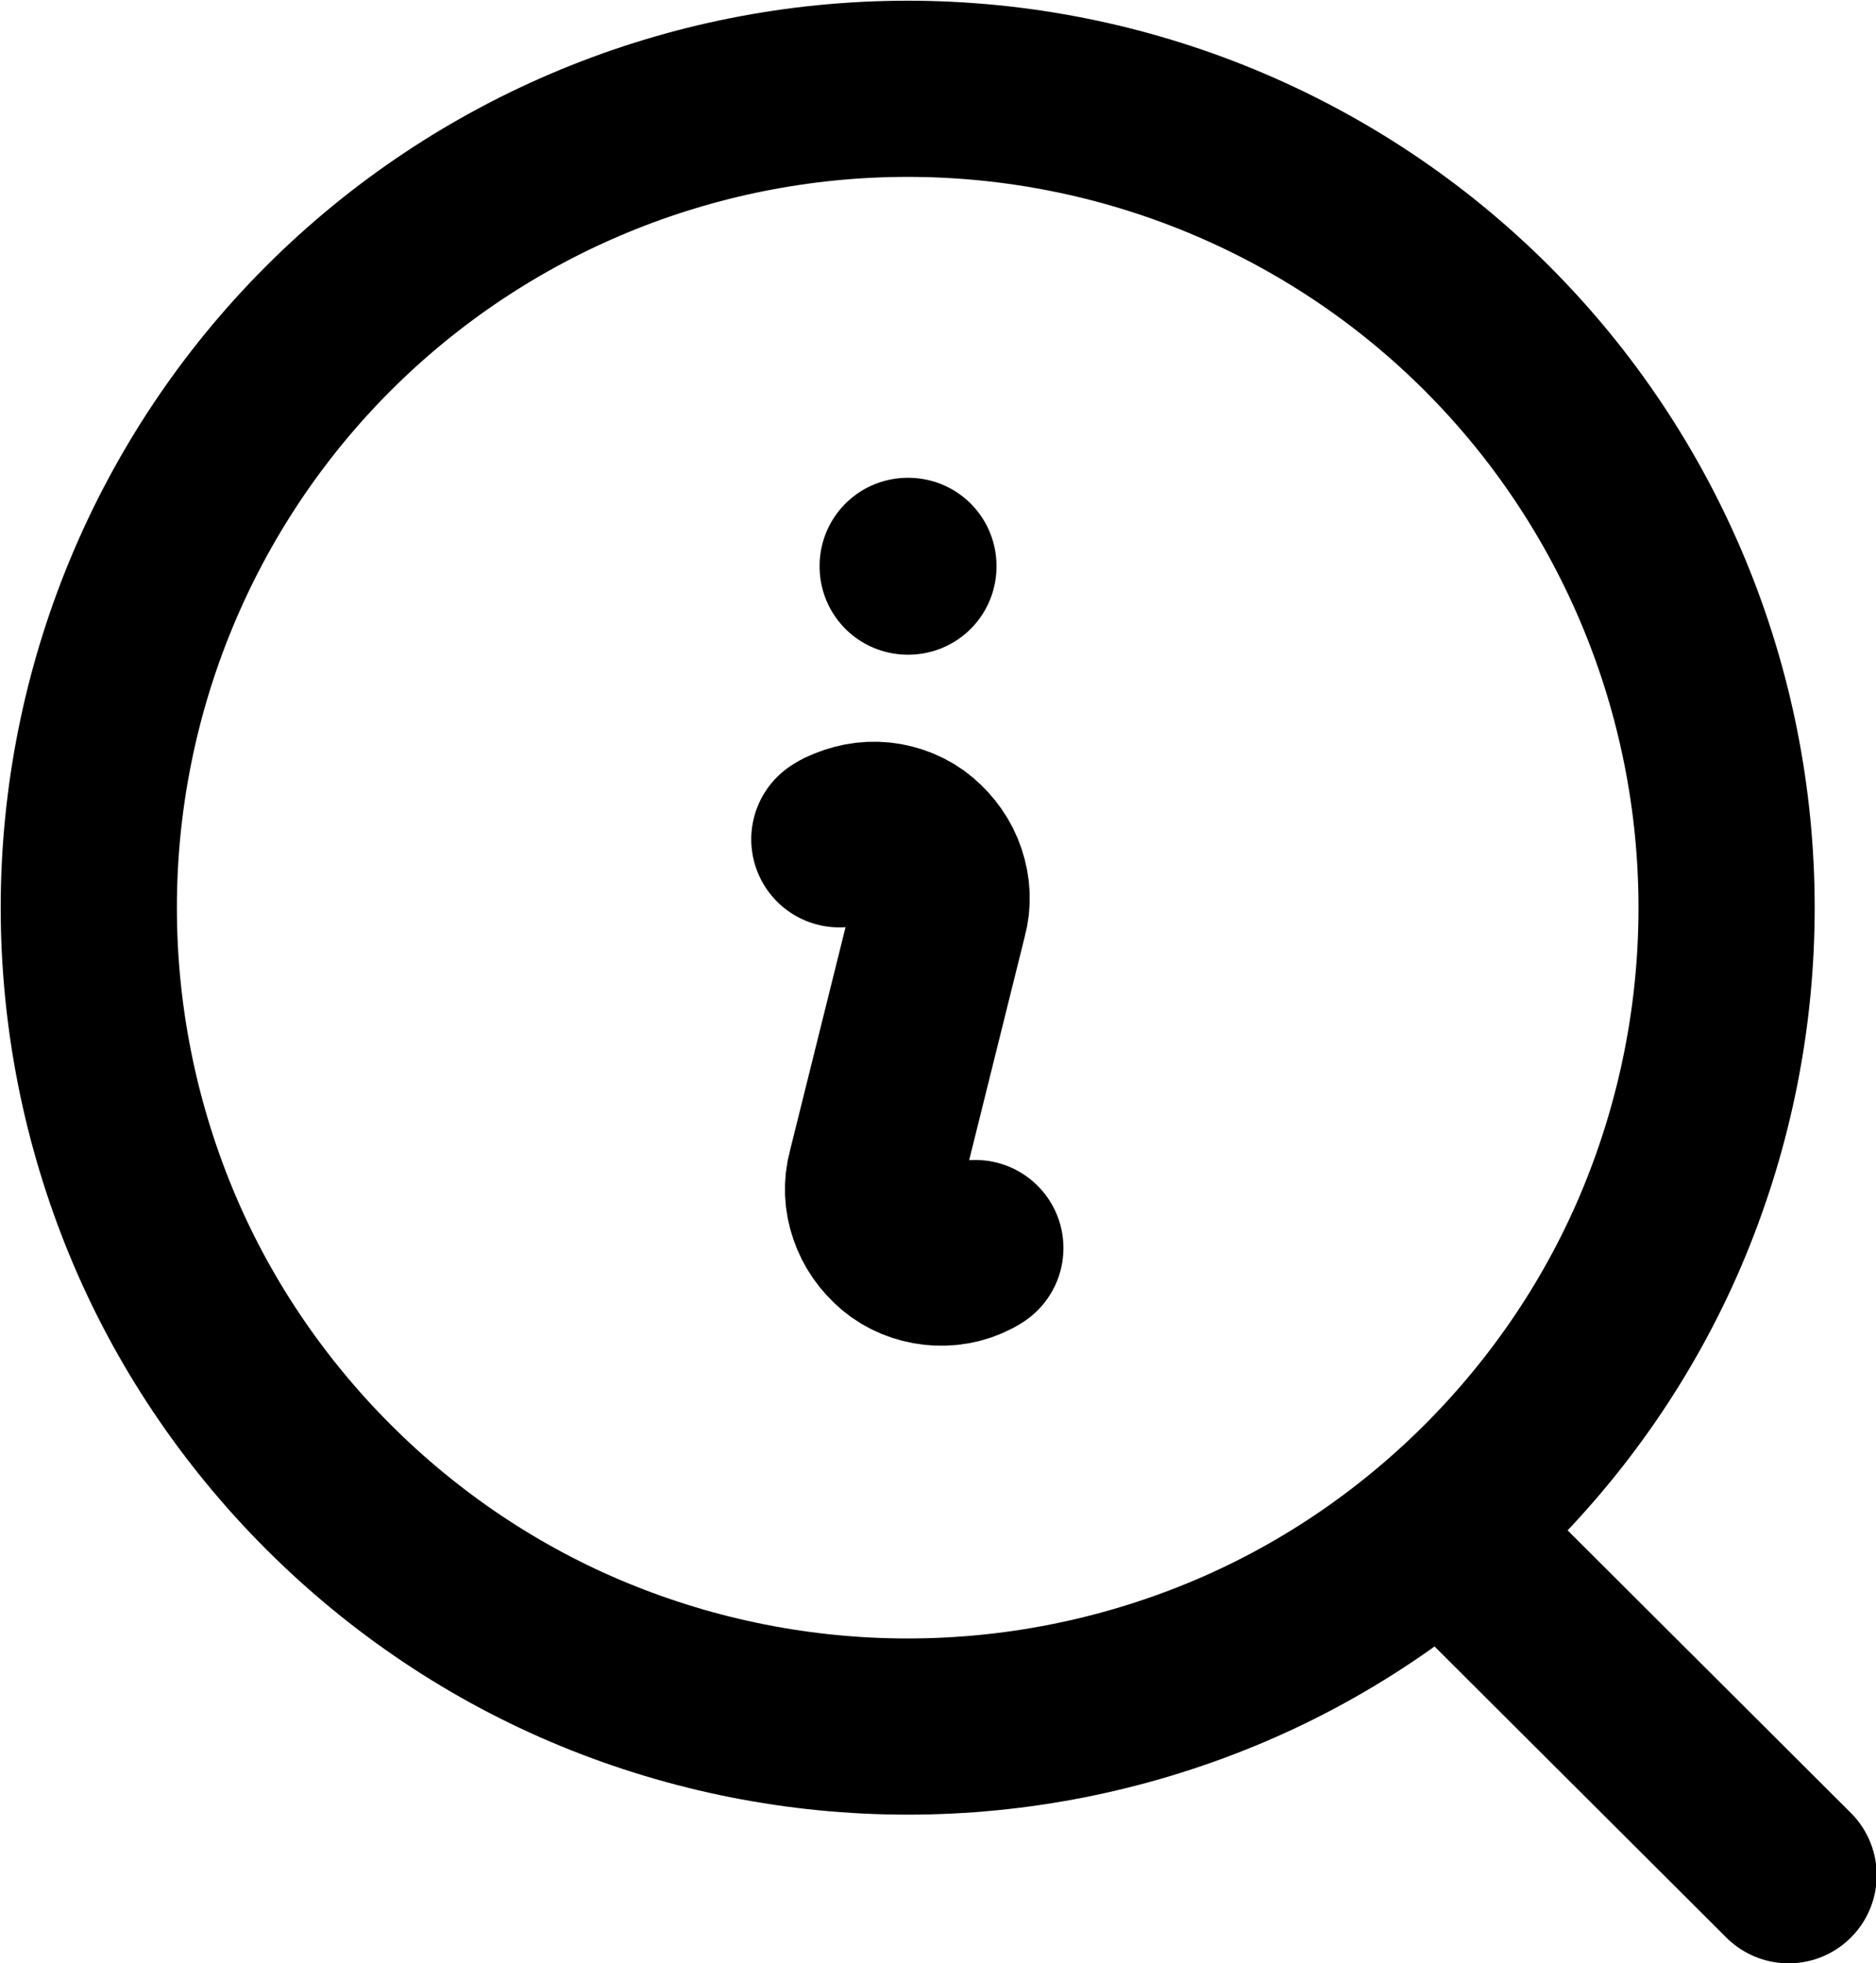
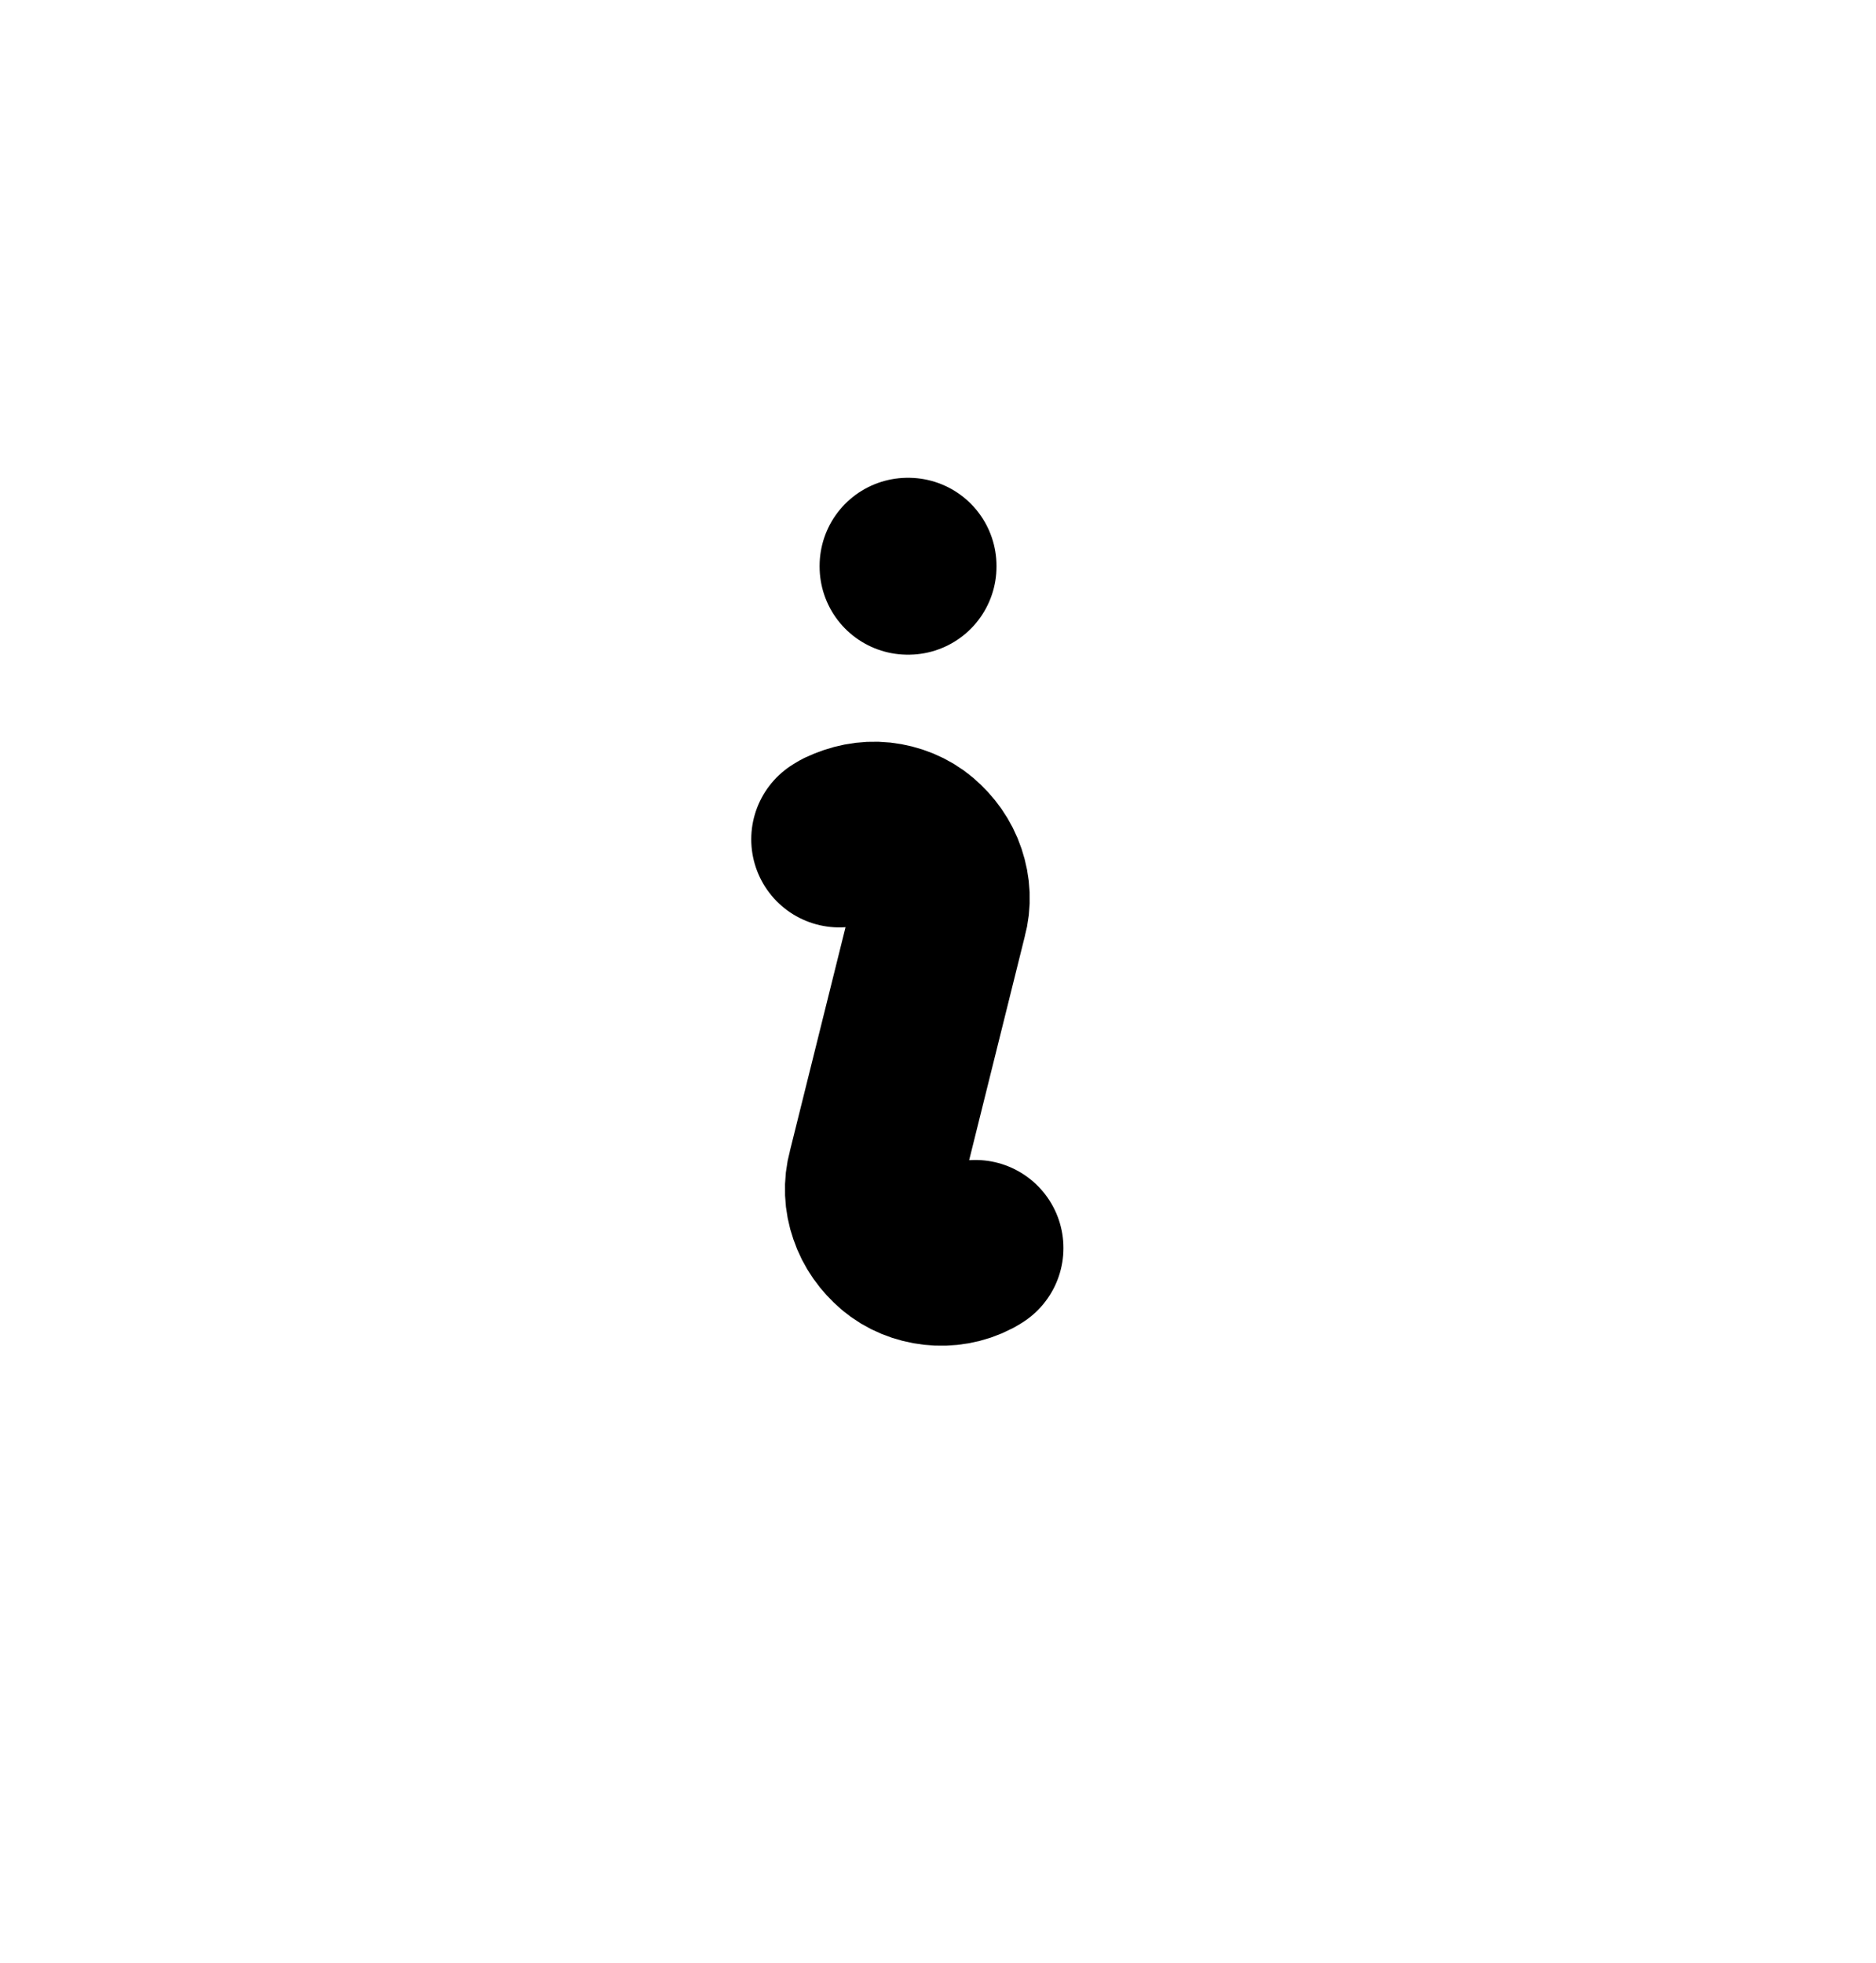
<svg xmlns="http://www.w3.org/2000/svg" id="Layer_1" data-name="Layer 1" viewBox="0 0 26.62 27.86">
  <defs>
    <style>
      .cls-1 {
        stroke-linejoin: round;
      }

      .cls-1, .cls-2 {
        fill: none;
        stroke: #000;
        stroke-linecap: round;
        stroke-width: 2.5px;
      }
    </style>
  </defs>
  <path class="cls-1" d="m11.91,11.91l.05-.03c.17-.08.35-.12.54-.1.18.02.36.09.5.21.14.12.25.27.31.45.06.18.07.36.02.54l-.91,3.66c-.05.18-.04.37.02.54.06.18.17.33.31.45.14.12.32.19.5.21.18.02.37-.01.54-.1l.05-.03" />
-   <path class="cls-1" d="m24.5,12.88c0,1.53-.3,3.04-.88,4.45-.58,1.41-1.44,2.69-2.52,3.77s-2.36,1.94-3.77,2.52c-1.41.58-2.92.88-4.45.88s-3.04-.3-4.45-.88c-1.41-.58-2.69-1.44-3.77-2.52-1.08-1.08-1.94-2.36-2.52-3.77s-.88-2.92-.88-4.45c0-3.08,1.22-6.04,3.4-8.22,2.18-2.18,5.14-3.4,8.22-3.4s6.04,1.22,8.22,3.4c2.18,2.18,3.4,5.14,3.4,8.22Z" />
  <rect class="cls-1" x="12.88" y="8.03" width=".01" height=".01" />
-   <line class="cls-2" x1="21.14" y1="22.38" x2="25.38" y2="26.61" />
</svg>